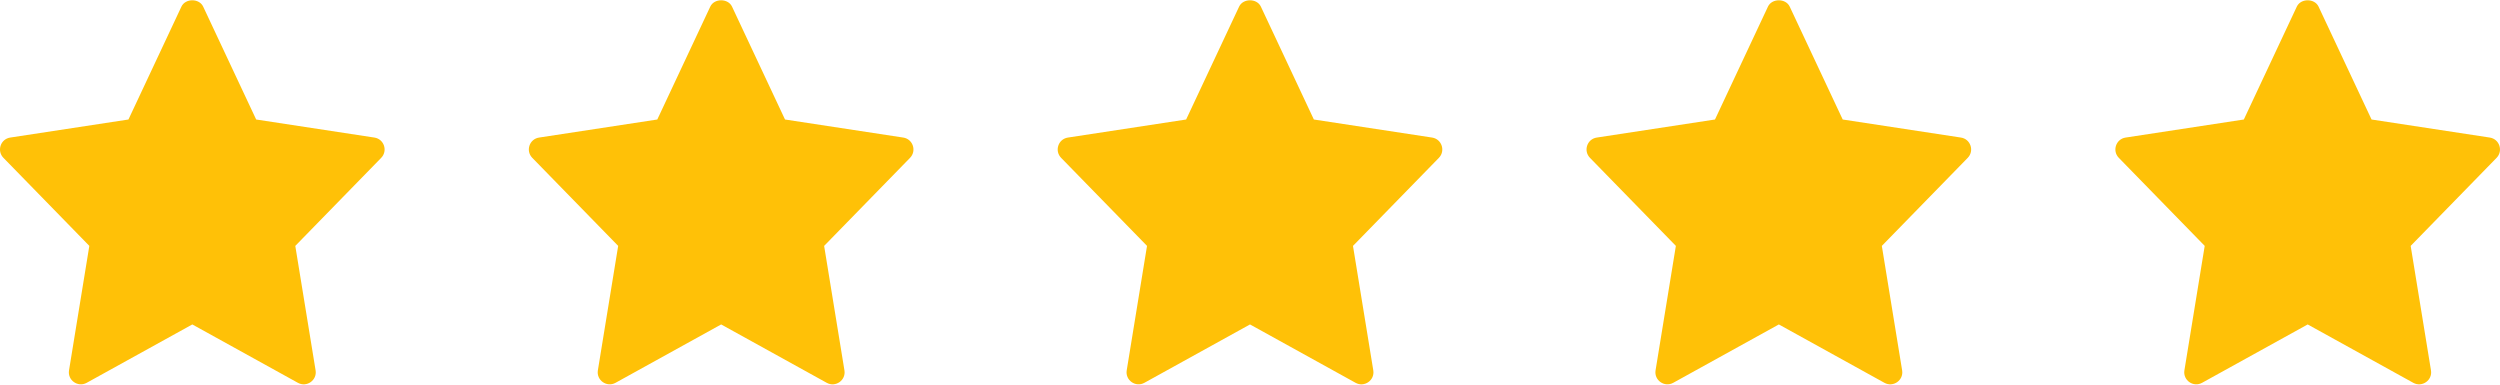
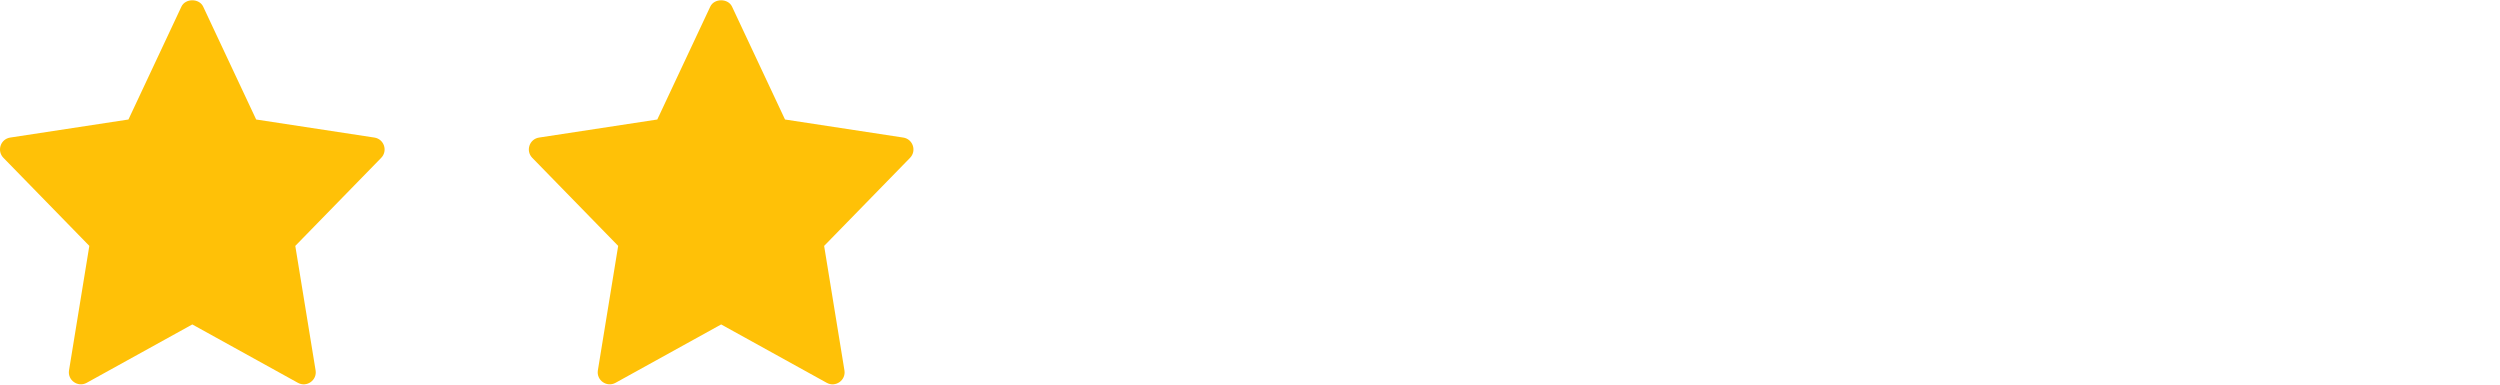
<svg xmlns="http://www.w3.org/2000/svg" width="156" height="24" viewBox="0 0 156 24" fill="none">
  <g clip-path="url(#clip0_54_56)">
    <path d="M23.363 8.584L15.985 7.457L12.678 0.413C12.431 -0.113 11.568 -0.113 11.321 0.413L8.015 7.457L0.637 8.584C0.031 8.677 -0.211 9.414 0.214 9.849L5.574 15.343L4.307 23.11C4.206 23.727 4.865 24.19 5.41 23.887L12 20.245L18.59 23.888C19.13 24.188 19.795 23.734 19.693 23.111L18.426 15.344L23.786 9.85C24.211 9.414 23.968 8.677 23.363 8.584Z" fill="#FFC107" />
  </g>
  <g clip-path="url(#clip1_54_56)">
    <path d="M56.363 8.584L48.985 7.457L45.678 0.413C45.431 -0.113 44.568 -0.113 44.321 0.413L41.015 7.457L33.637 8.584C33.031 8.677 32.789 9.414 33.214 9.849L38.574 15.343L37.307 23.11C37.206 23.727 37.865 24.19 38.41 23.887L45 20.245L51.59 23.888C52.13 24.188 52.795 23.734 52.693 23.111L51.426 15.344L56.786 9.85C57.211 9.414 56.968 8.677 56.363 8.584Z" fill="#FFC107" />
  </g>
  <g clip-path="url(#clip2_54_56)">
-     <path d="M89.363 8.584L81.985 7.457L78.678 0.413C78.431 -0.113 77.568 -0.113 77.321 0.413L74.015 7.457L66.637 8.584C66.031 8.677 65.789 9.414 66.214 9.849L71.574 15.343L70.307 23.11C70.206 23.727 70.865 24.19 71.41 23.887L78 20.245L84.59 23.888C85.13 24.188 85.795 23.734 85.693 23.111L84.426 15.344L89.786 9.85C90.211 9.414 89.968 8.677 89.363 8.584Z" fill="#FFC107" />
+     <path d="M89.363 8.584L81.985 7.457L78.678 0.413C78.431 -0.113 77.568 -0.113 77.321 0.413L74.015 7.457L66.637 8.584C66.031 8.677 65.789 9.414 66.214 9.849L70.307 23.11C70.206 23.727 70.865 24.19 71.41 23.887L78 20.245L84.59 23.888C85.13 24.188 85.795 23.734 85.693 23.111L84.426 15.344L89.786 9.85C90.211 9.414 89.968 8.677 89.363 8.584Z" fill="#FFC107" />
  </g>
  <g clip-path="url(#clip3_54_56)">
    <path d="M122.363 8.584L114.985 7.457L111.678 0.413C111.431 -0.113 110.568 -0.113 110.321 0.413L107.015 7.457L99.637 8.584C99.031 8.677 98.789 9.414 99.214 9.849L104.574 15.343L103.307 23.11C103.206 23.727 103.865 24.19 104.41 23.887L111 20.245L117.59 23.888C118.13 24.188 118.795 23.734 118.693 23.111L117.426 15.344L122.786 9.85C123.211 9.414 122.968 8.677 122.363 8.584Z" fill="#FFC107" />
  </g>
  <g clip-path="url(#clip4_54_56)">
-     <path d="M155.363 8.584L147.985 7.457L144.678 0.413C144.431 -0.113 143.568 -0.113 143.321 0.413L140.015 7.457L132.637 8.584C132.031 8.677 131.789 9.414 132.214 9.849L137.574 15.343L136.307 23.11C136.206 23.727 136.865 24.19 137.41 23.887L144 20.245L150.59 23.888C151.13 24.188 151.795 23.734 151.693 23.111L150.426 15.344L155.786 9.85C156.211 9.414 155.968 8.677 155.363 8.584Z" fill="#FFC107" />
-   </g>
+     </g>
  <defs>
    <clipPath id="clip0_54_56">
      <rect width="24" height="24" fill="white" />
    </clipPath>
    <clipPath id="clip1_54_56">
      <rect width="24" height="24" fill="white" transform="translate(33)" />
    </clipPath>
    <clipPath id="clip2_54_56">
-       <rect width="24" height="24" fill="white" transform="translate(66)" />
-     </clipPath>
+       </clipPath>
    <clipPath id="clip3_54_56">
-       <rect width="24" height="24" fill="white" transform="translate(99)" />
-     </clipPath>
+       </clipPath>
    <clipPath id="clip4_54_56">
      <rect width="24" height="24" fill="white" transform="translate(132)" />
    </clipPath>
  </defs>
</svg>